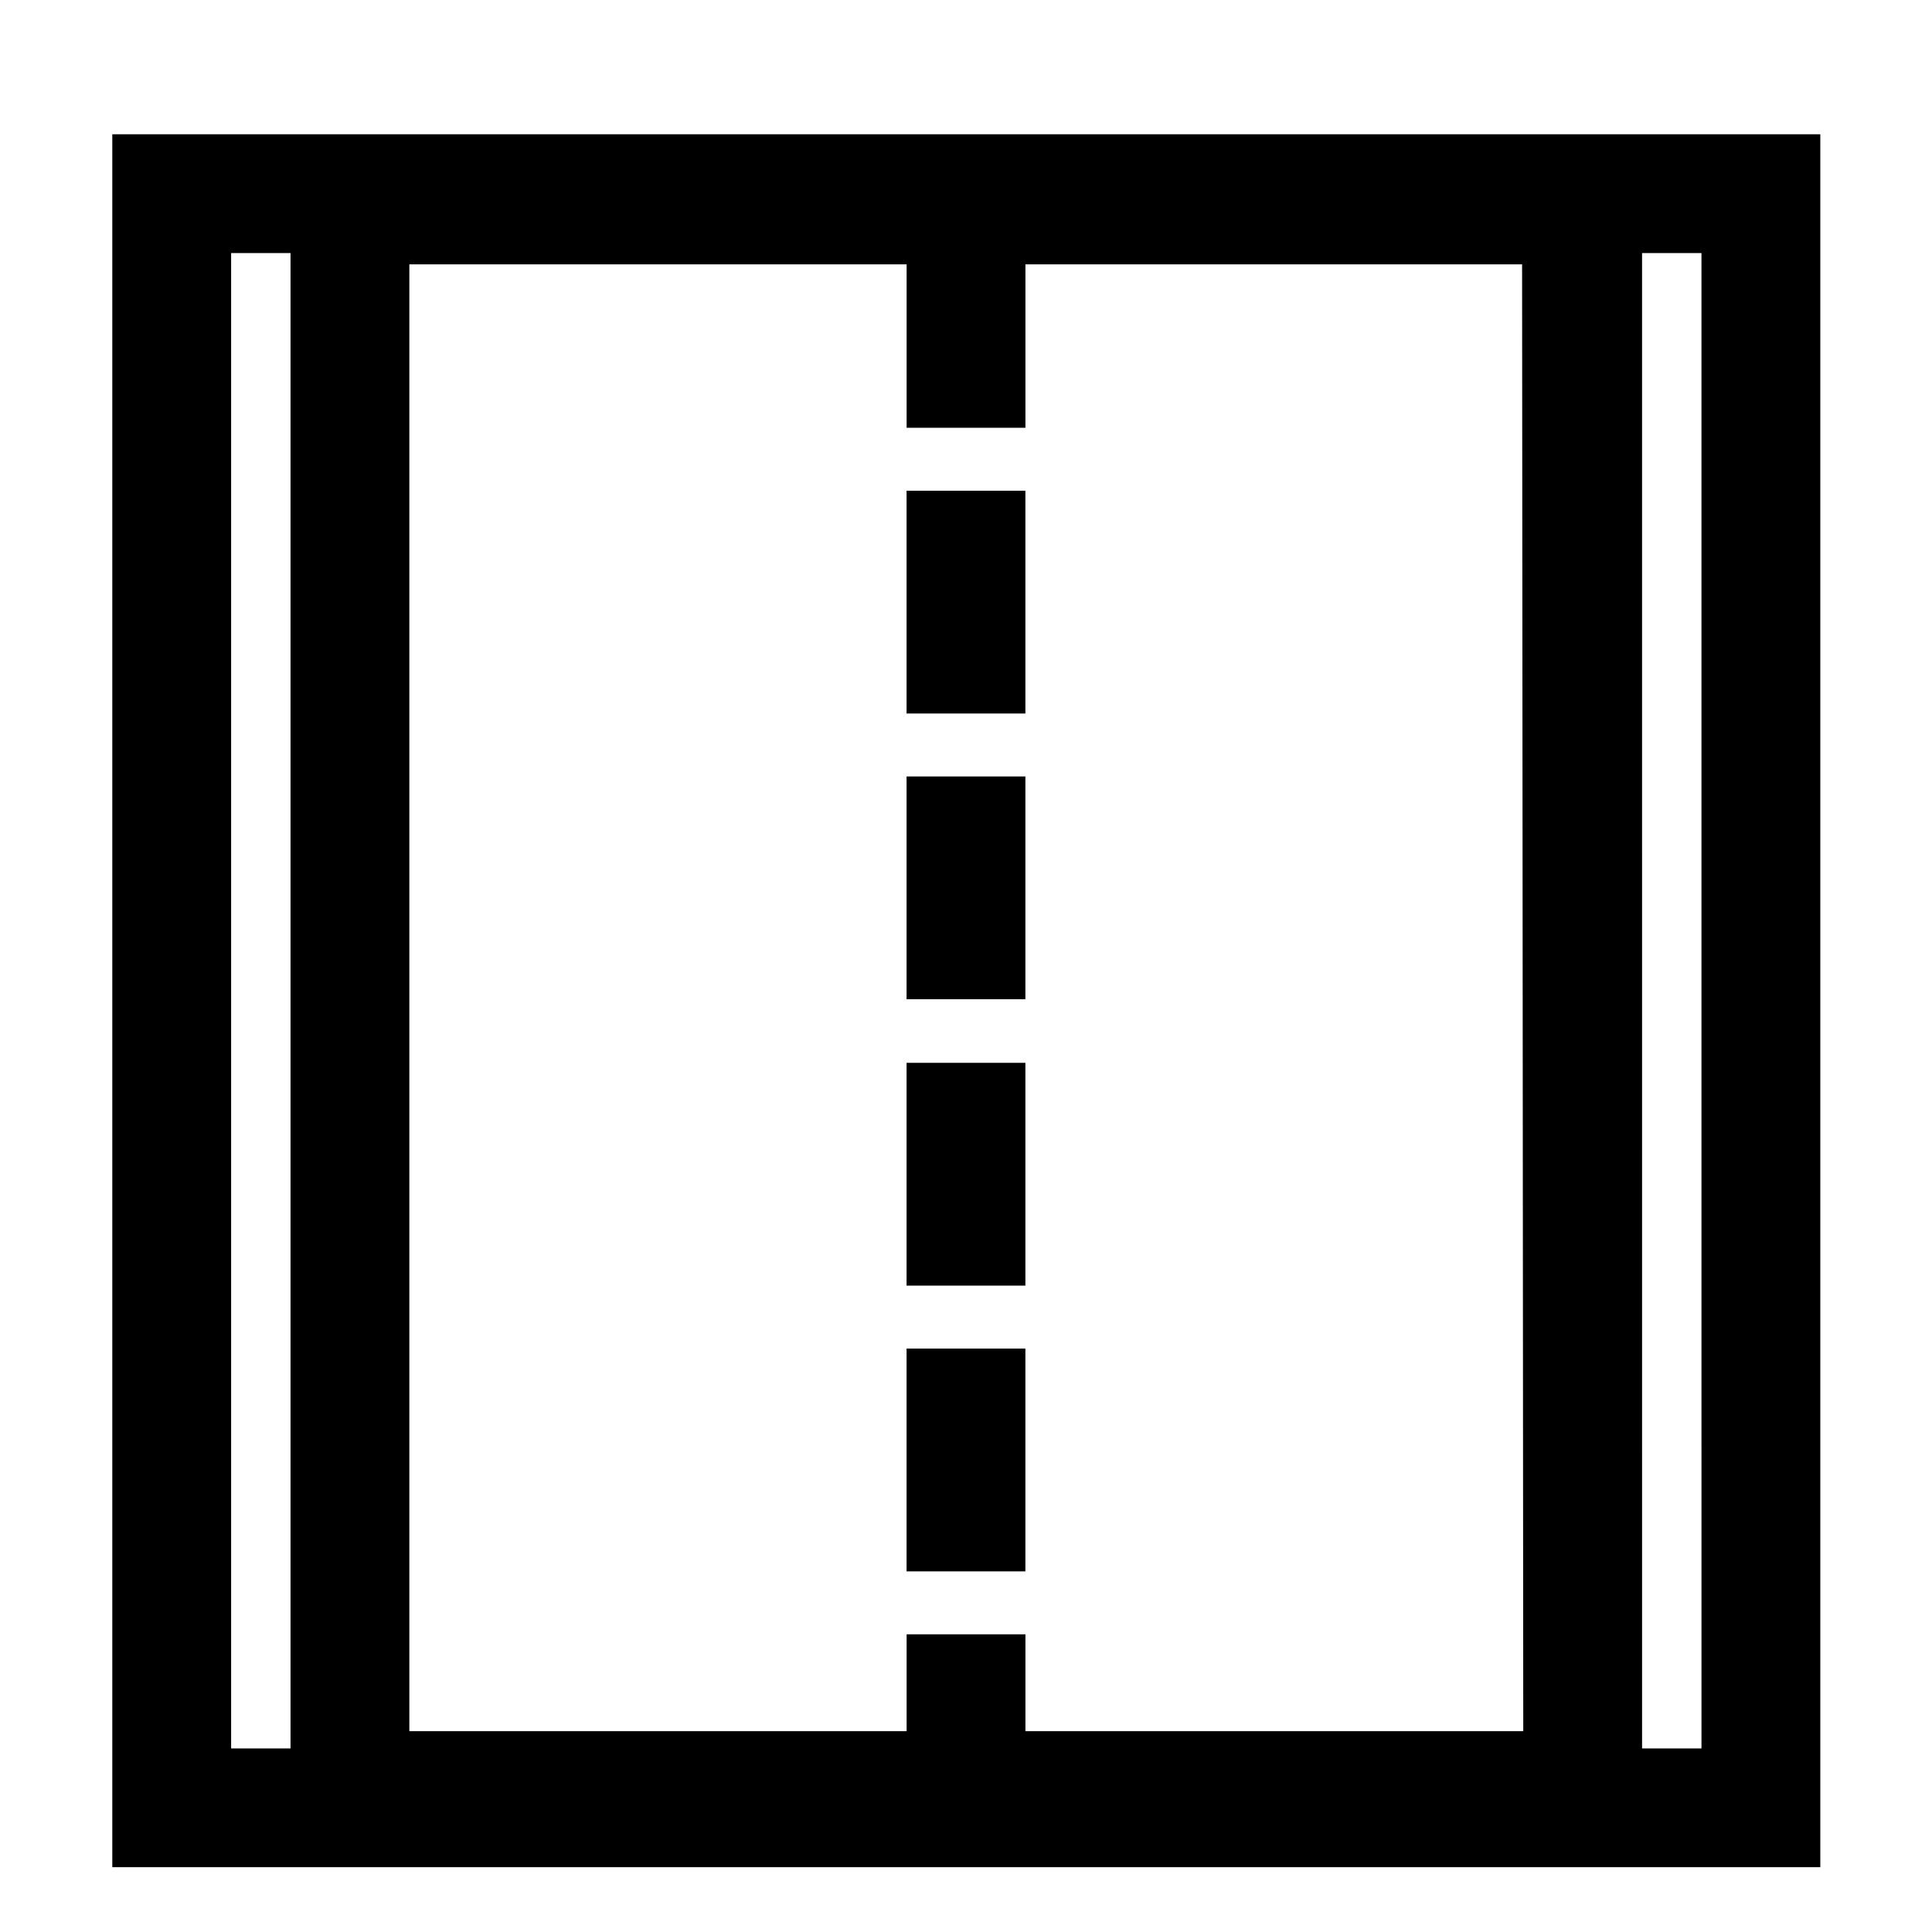
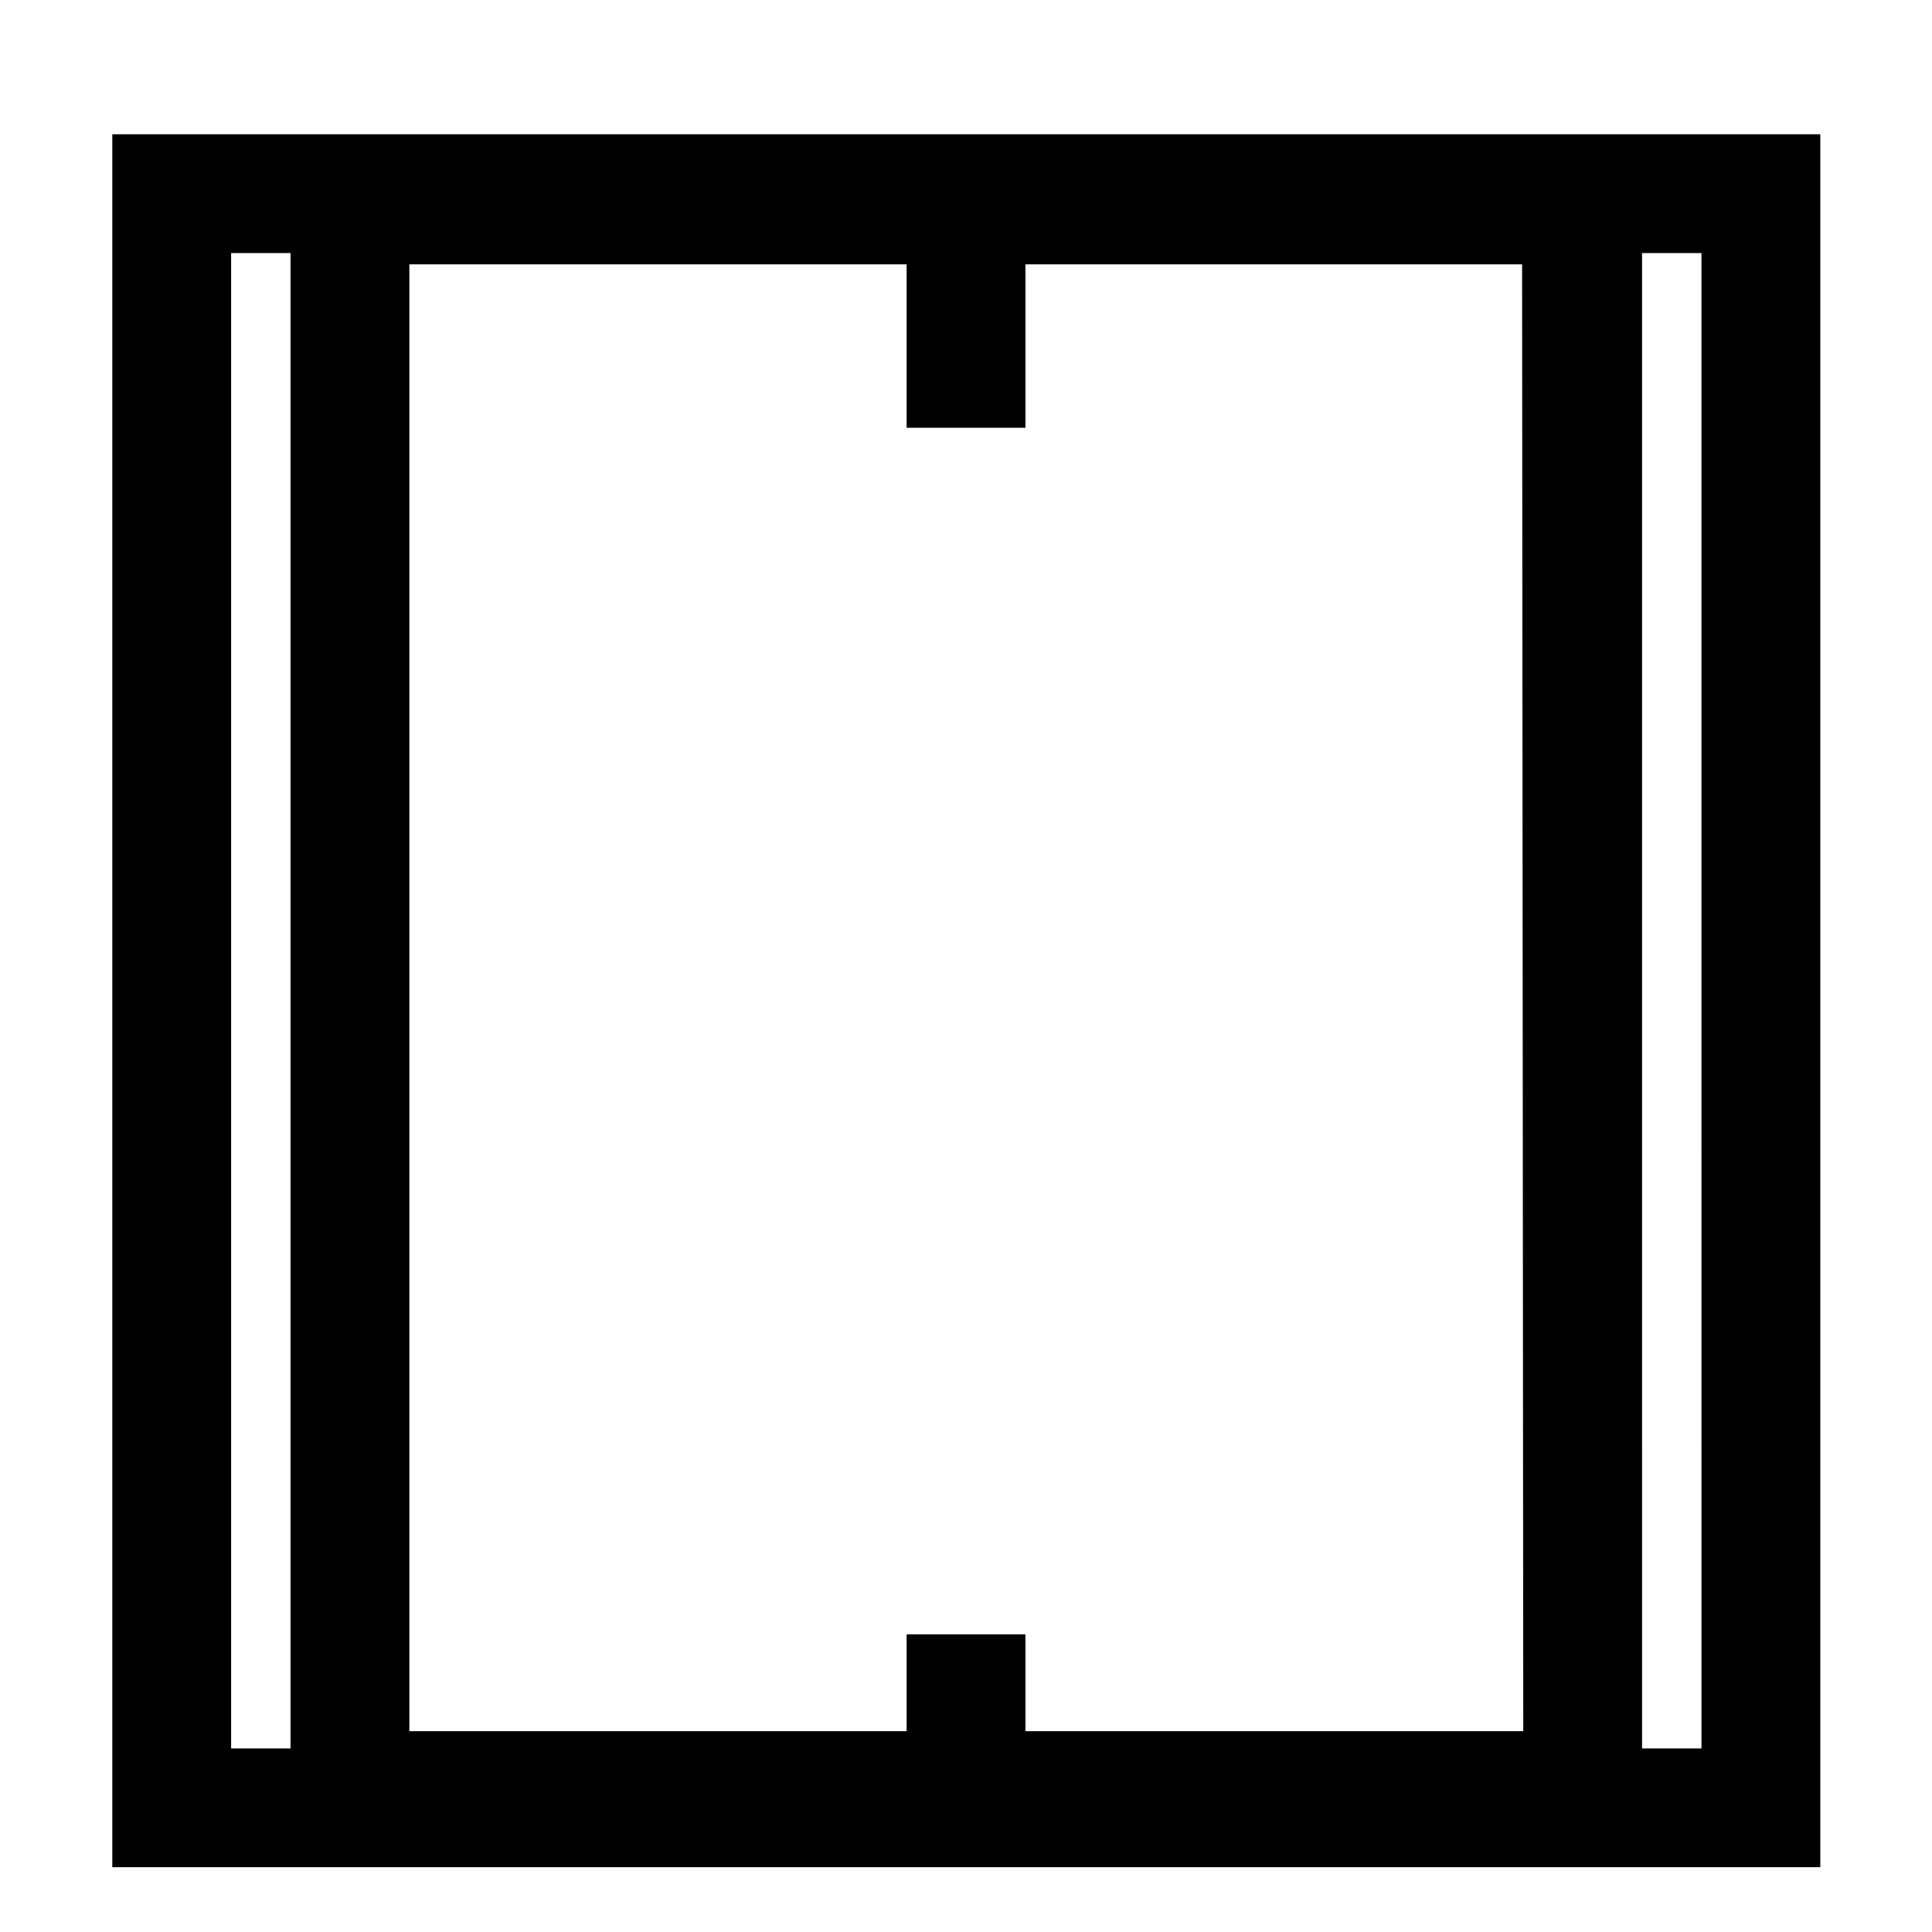
<svg xmlns="http://www.w3.org/2000/svg" fill="#000000" width="800px" height="800px" version="1.1" viewBox="144 144 512 512">
  <g>
-     <path d="m384.25 274.05h31.488v59.039h-31.488z" />
-     <path d="m384.25 349.77h31.488v59.039h-31.488z" />
-     <path d="m384.25 425.66h31.488v59.039h-31.488z" />
-     <path d="m384.25 501.39h31.488v59.039h-31.488z" />
    <path d="m173.76 179.58v459.25h452.64v-459.25zm373.92 423.2h-131.93v-25.664h-31.488v25.664h-131.78v-388.72h131.78v43.297h31.488v-43.297h131.62zm-342.43-391.71h15.742v396.28h-15.742zm389.66 396.28h-15.742l-0.004-396.28h15.742z" />
  </g>
</svg>